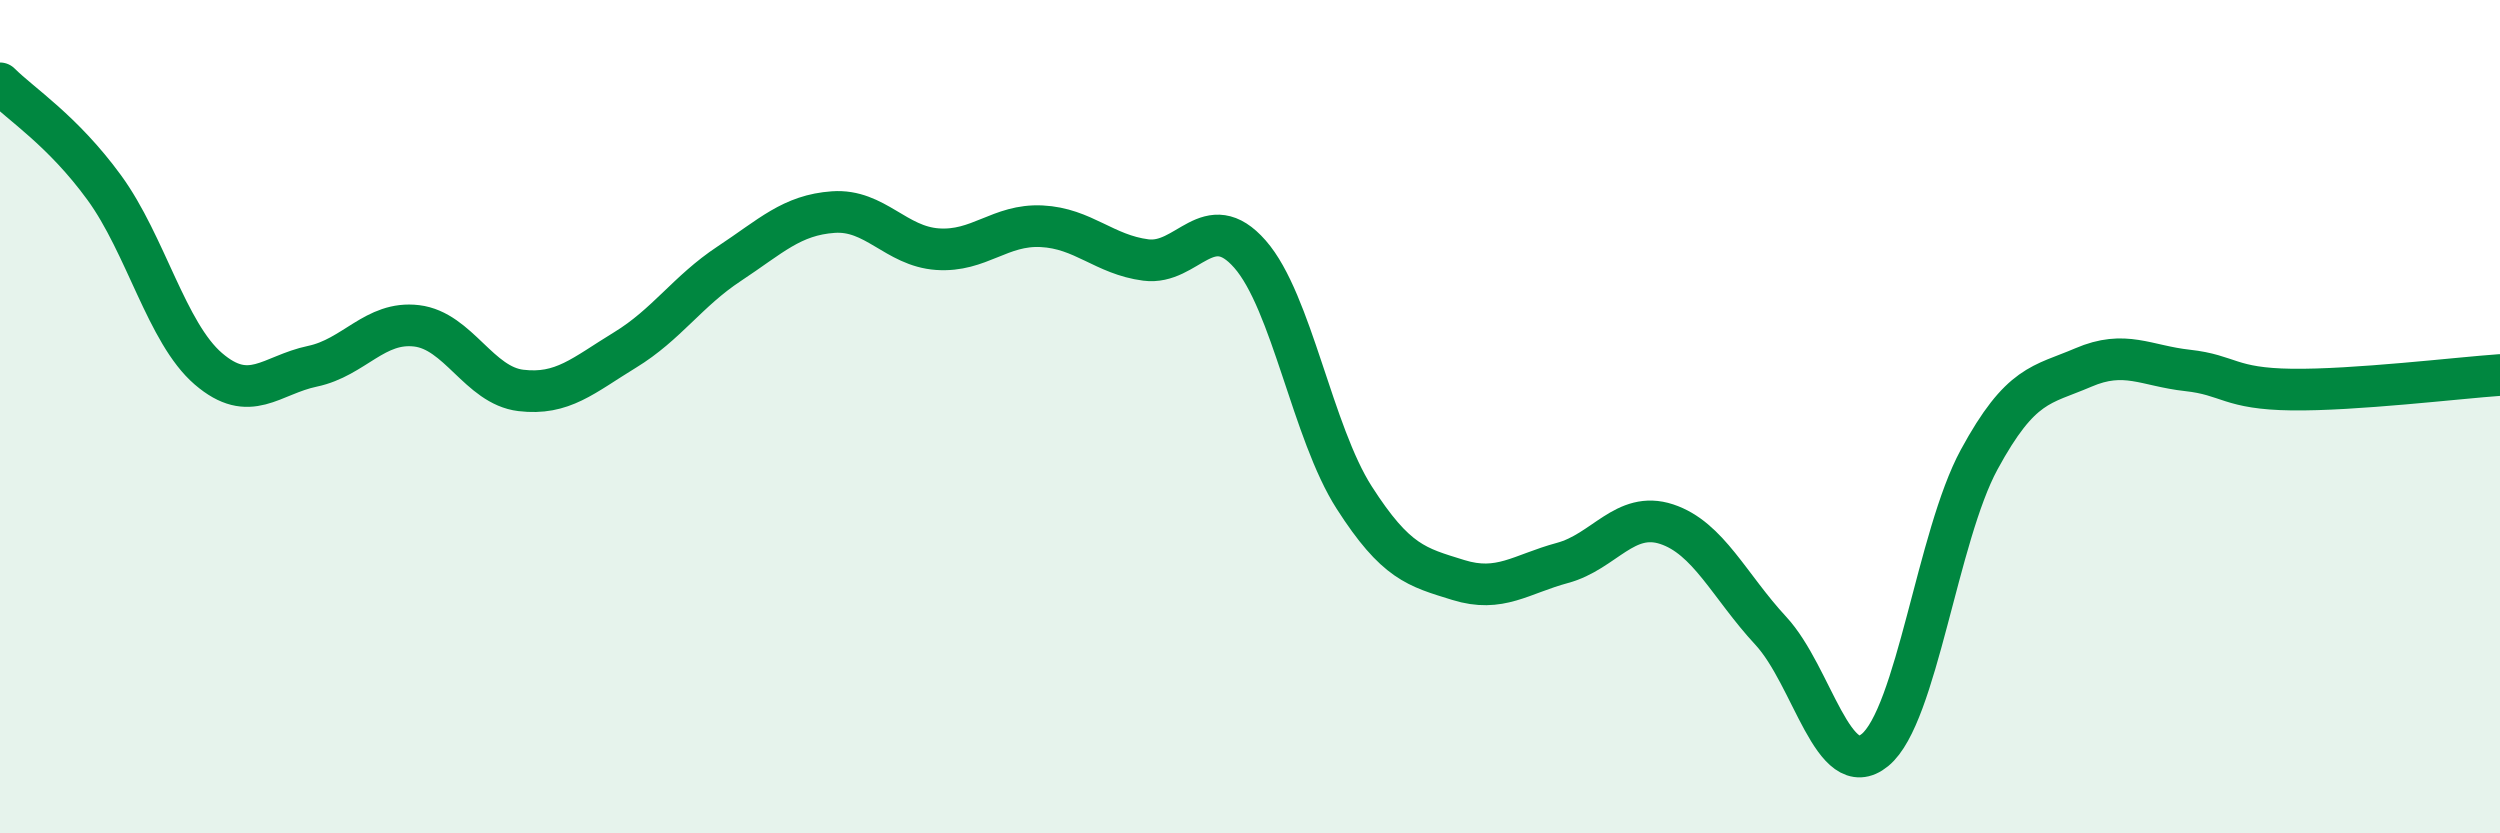
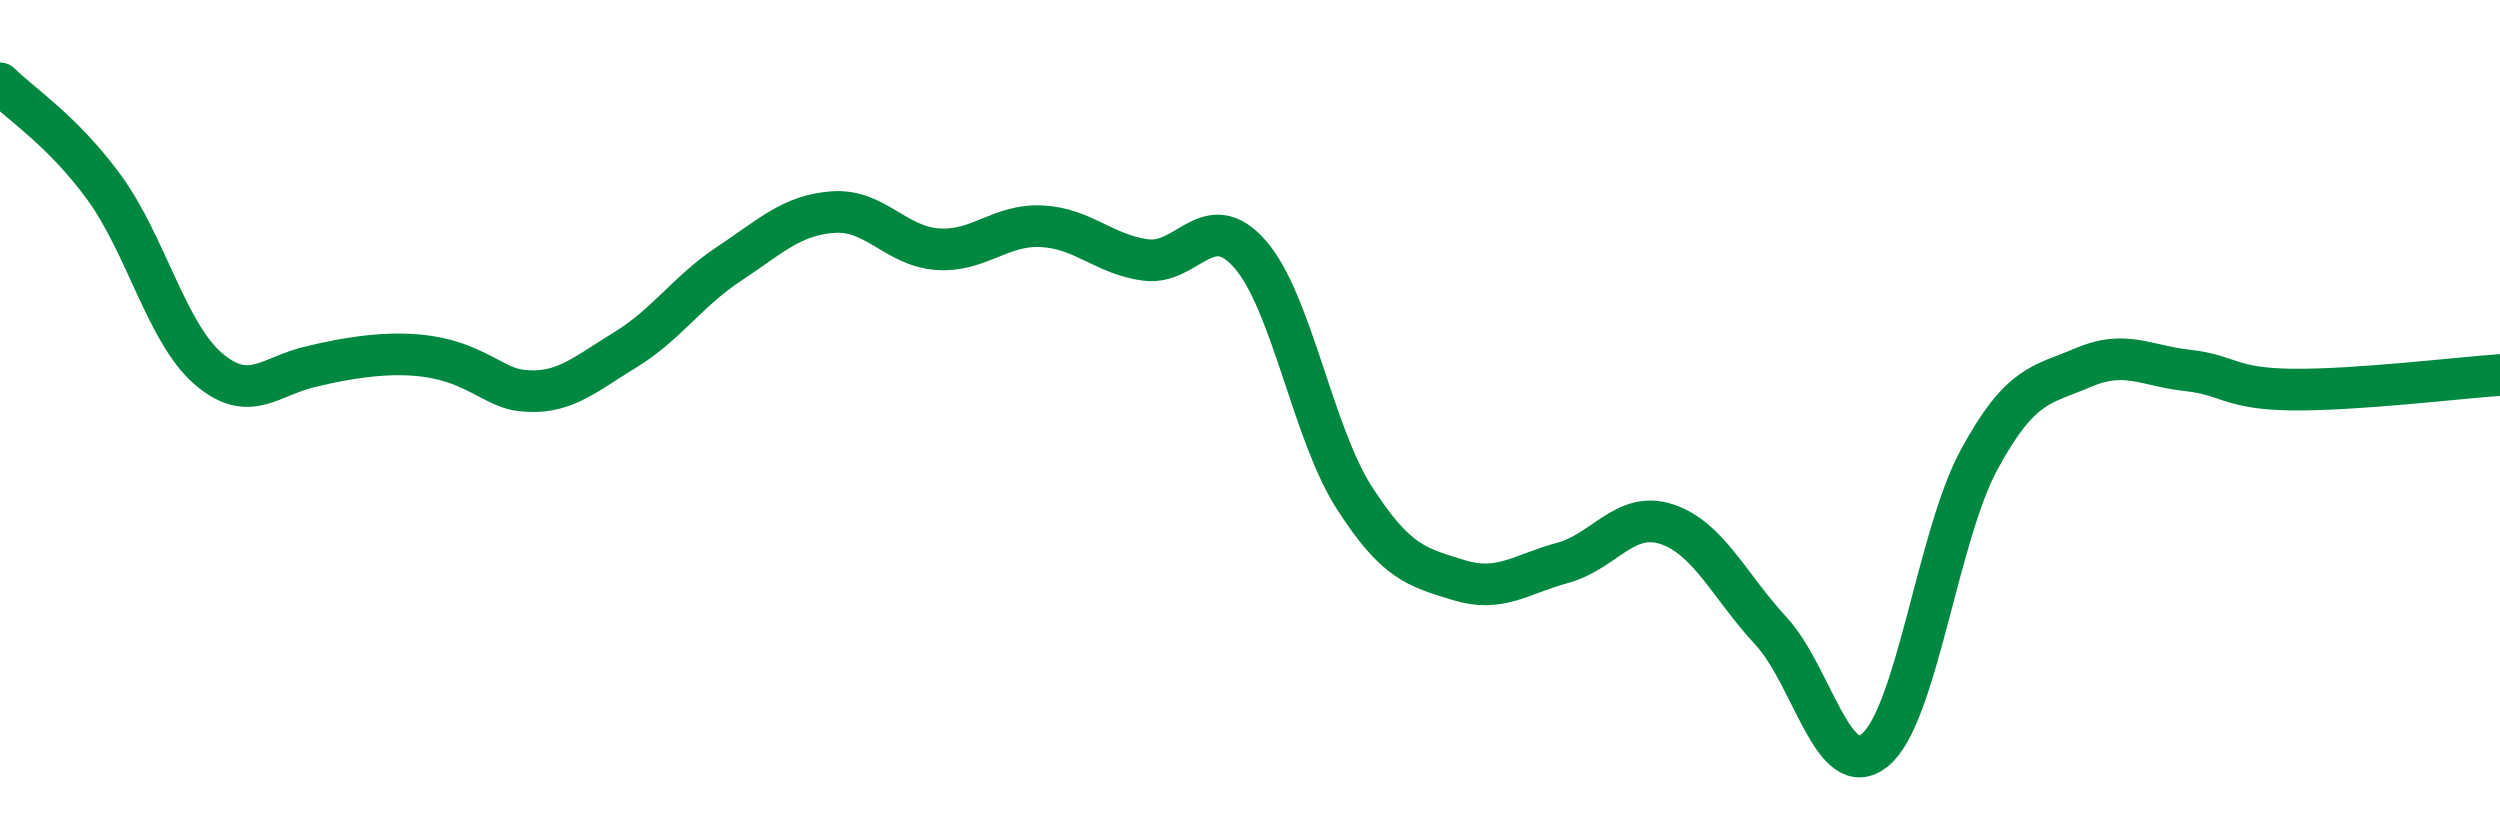
<svg xmlns="http://www.w3.org/2000/svg" width="60" height="20" viewBox="0 0 60 20">
-   <path d="M 0,2 C 0.5,2.5 1.5,3.13 2.5,4.5 C 3.5,5.87 4,7.99 5,8.85 C 6,9.71 6.5,9 7.5,8.79 C 8.5,8.58 9,7.7 10,7.82 C 11,7.94 11.5,9.25 12.5,9.37 C 13.5,9.49 14,9.01 15,8.4 C 16,7.79 16.5,6.99 17.5,6.33 C 18.5,5.67 19,5.16 20,5.09 C 21,5.02 21.5,5.91 22.5,5.98 C 23.5,6.05 24,5.38 25,5.43 C 26,5.48 26.5,6.11 27.5,6.24 C 28.5,6.37 29,4.96 30,6.1 C 31,7.24 31.5,10.38 32.5,11.94 C 33.5,13.5 34,13.61 35,13.92 C 36,14.23 36.5,13.78 37.5,13.51 C 38.5,13.24 39,12.25 40,12.58 C 41,12.91 41.5,14.06 42.5,15.14 C 43.5,16.22 44,18.82 45,18 C 46,17.18 46.5,12.87 47.5,11.03 C 48.5,9.19 49,9.25 50,8.82 C 51,8.39 51.5,8.78 52.5,8.89 C 53.5,9 53.5,9.33 55,9.35 C 56.5,9.37 59,9.07 60,9L60 20L0 20Z" fill="#008740" opacity="0.1" stroke-linecap="round" stroke-linejoin="round" />
-   <path d="M 0,2 C 0.5,2.5 1.5,3.13 2.5,4.5 C 3.5,5.87 4,7.99 5,8.85 C 6,9.71 6.5,9 7.5,8.79 C 8.5,8.58 9,7.7 10,7.82 C 11,7.94 11.5,9.25 12.5,9.37 C 13.5,9.49 14,9.01 15,8.4 C 16,7.79 16.5,6.99 17.5,6.33 C 18.5,5.67 19,5.16 20,5.09 C 21,5.02 21.5,5.91 22.5,5.98 C 23.5,6.05 24,5.38 25,5.43 C 26,5.48 26.5,6.11 27.5,6.24 C 28.5,6.37 29,4.96 30,6.1 C 31,7.24 31.5,10.38 32.5,11.94 C 33.5,13.5 34,13.61 35,13.92 C 36,14.23 36.5,13.78 37.5,13.51 C 38.5,13.24 39,12.25 40,12.58 C 41,12.91 41.5,14.06 42.5,15.14 C 43.5,16.22 44,18.82 45,18 C 46,17.18 46.5,12.87 47.5,11.03 C 48.5,9.19 49,9.25 50,8.82 C 51,8.39 51.5,8.78 52.5,8.89 C 53.5,9 53.5,9.33 55,9.35 C 56.5,9.37 59,9.07 60,9" stroke="#008740" stroke-width="1" fill="none" stroke-linecap="round" stroke-linejoin="round" />
+   <path d="M 0,2 C 0.5,2.5 1.5,3.13 2.5,4.5 C 3.5,5.87 4,7.99 5,8.85 C 6,9.71 6.5,9 7.5,8.79 C 11,7.94 11.5,9.25 12.5,9.37 C 13.5,9.49 14,9.01 15,8.4 C 16,7.79 16.5,6.99 17.5,6.33 C 18.5,5.67 19,5.16 20,5.09 C 21,5.02 21.5,5.91 22.5,5.98 C 23.5,6.05 24,5.38 25,5.43 C 26,5.48 26.5,6.11 27.5,6.24 C 28.5,6.37 29,4.96 30,6.1 C 31,7.24 31.5,10.38 32.5,11.94 C 33.5,13.5 34,13.61 35,13.92 C 36,14.23 36.5,13.78 37.5,13.51 C 38.5,13.24 39,12.25 40,12.58 C 41,12.91 41.5,14.06 42.5,15.14 C 43.5,16.22 44,18.82 45,18 C 46,17.18 46.5,12.87 47.5,11.03 C 48.5,9.19 49,9.25 50,8.82 C 51,8.39 51.5,8.78 52.5,8.89 C 53.5,9 53.5,9.33 55,9.35 C 56.5,9.37 59,9.07 60,9" stroke="#008740" stroke-width="1" fill="none" stroke-linecap="round" stroke-linejoin="round" />
</svg>